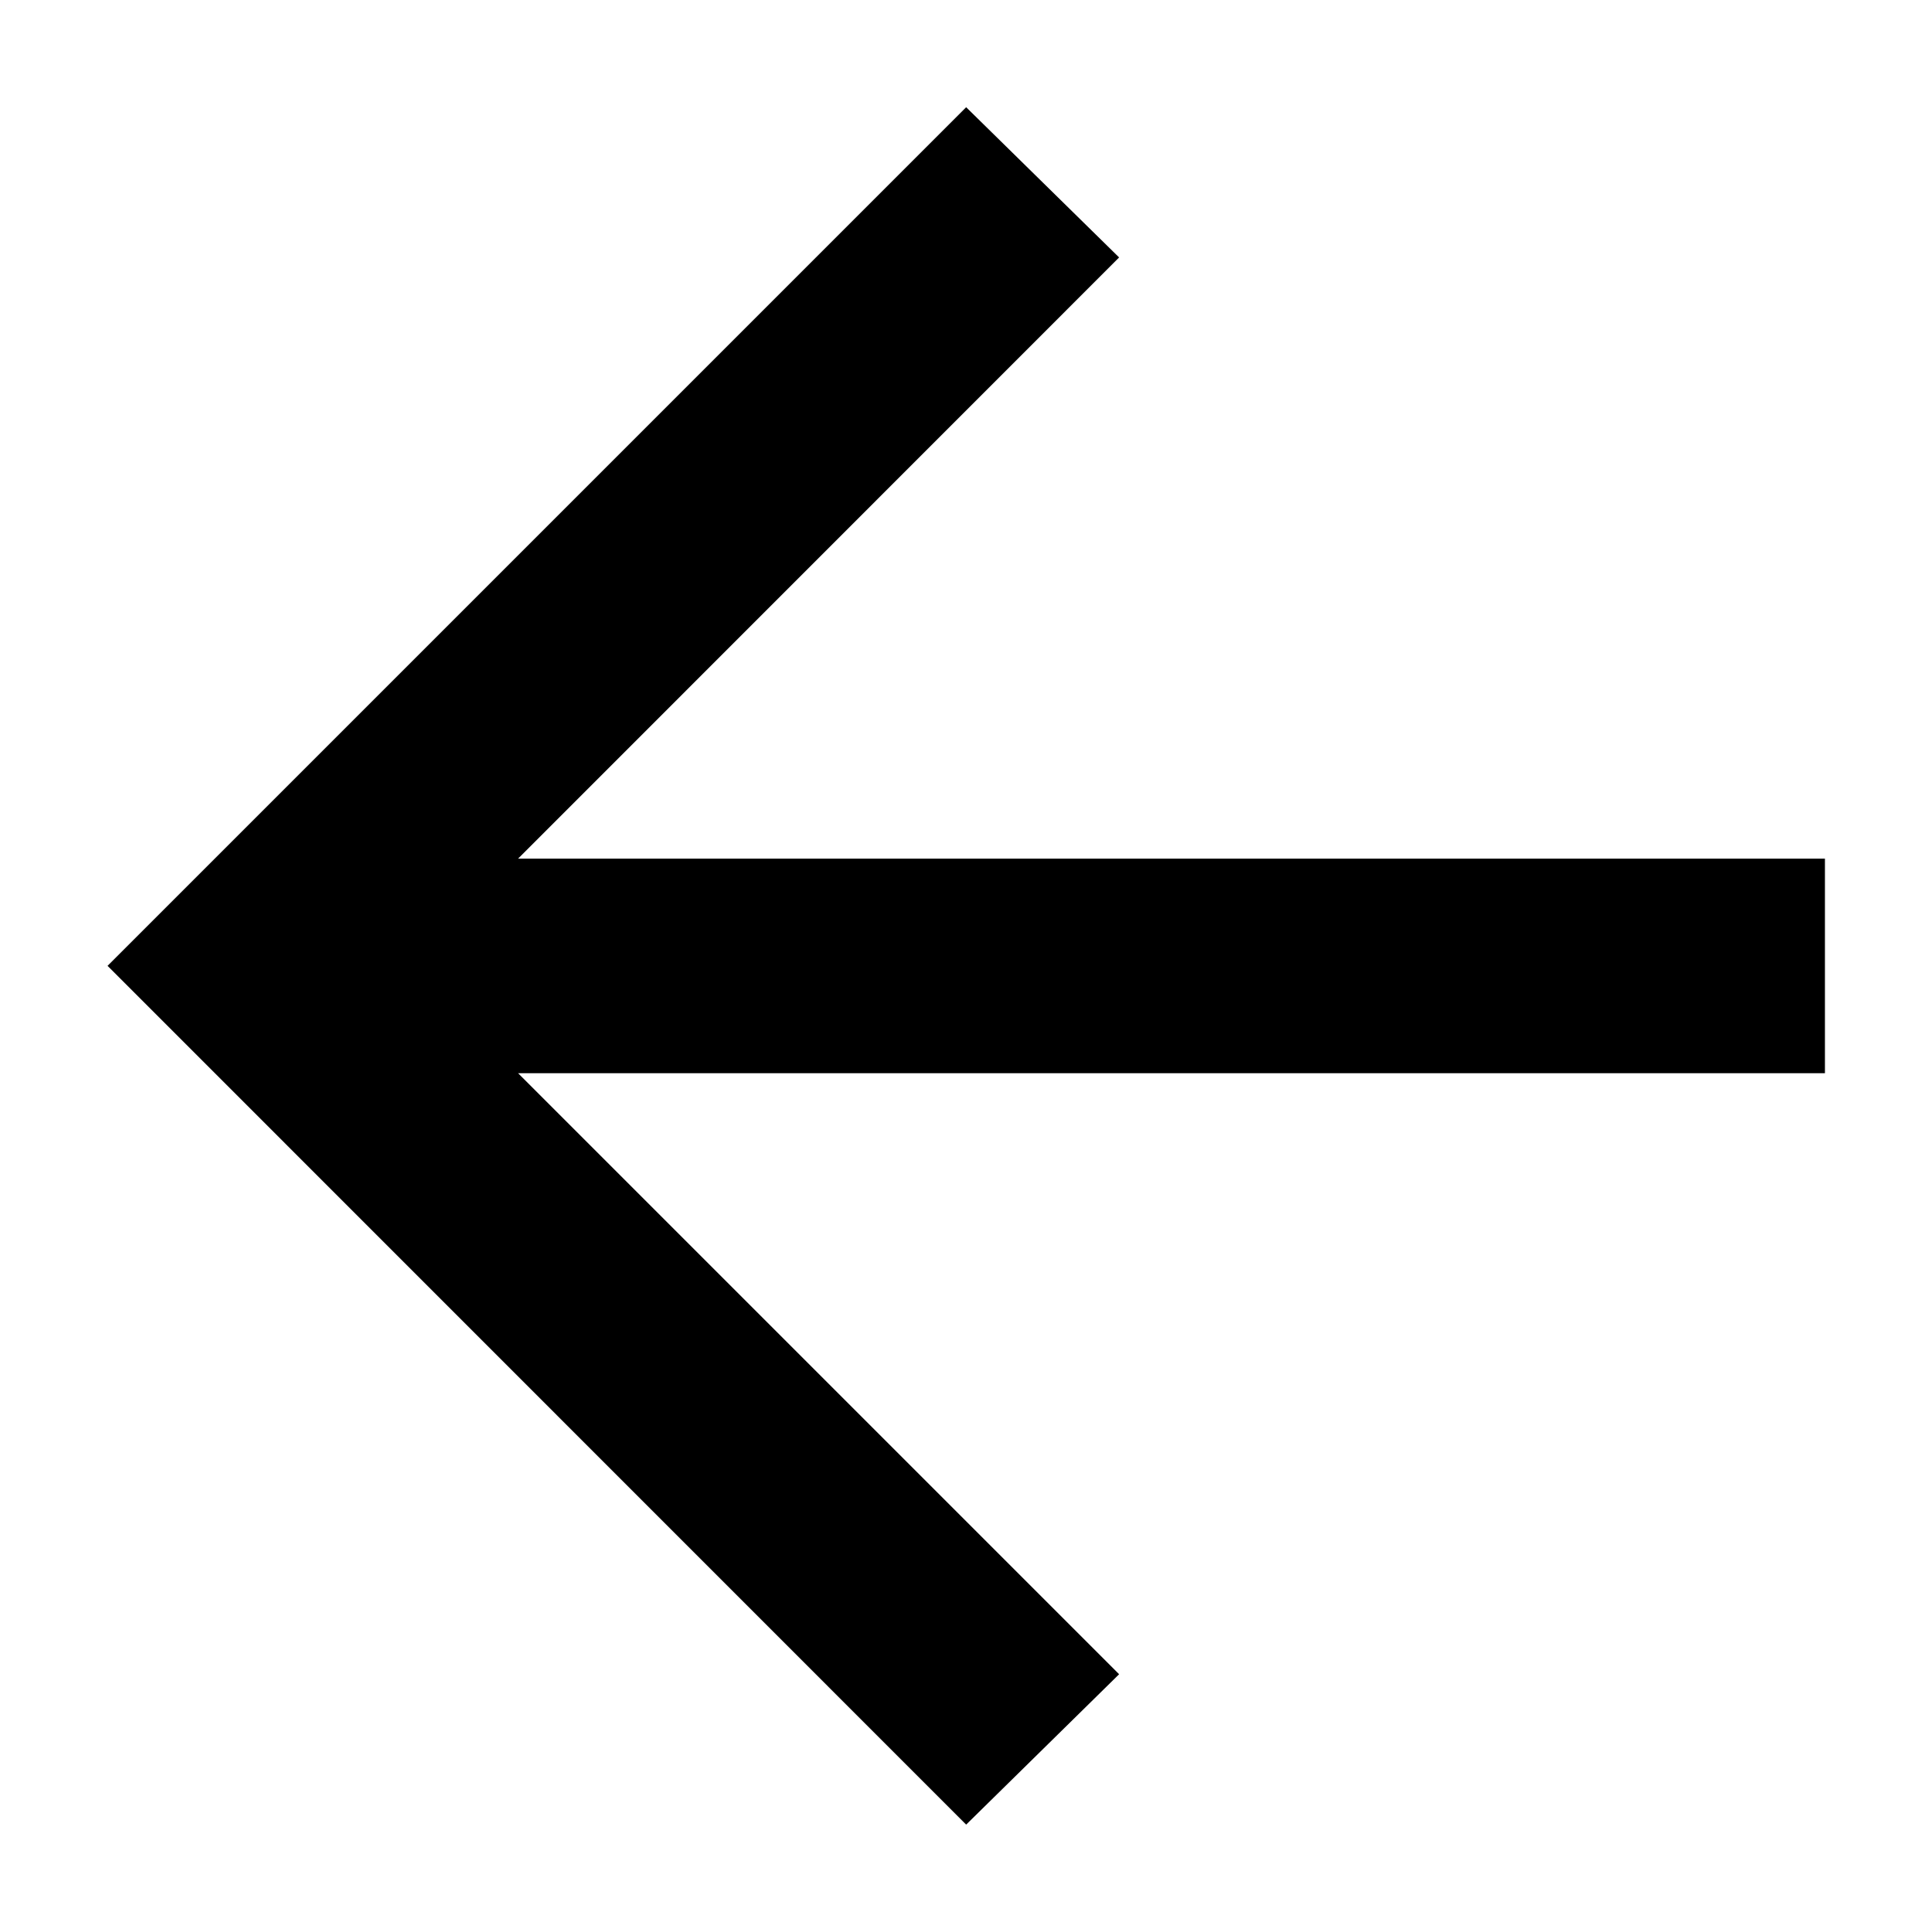
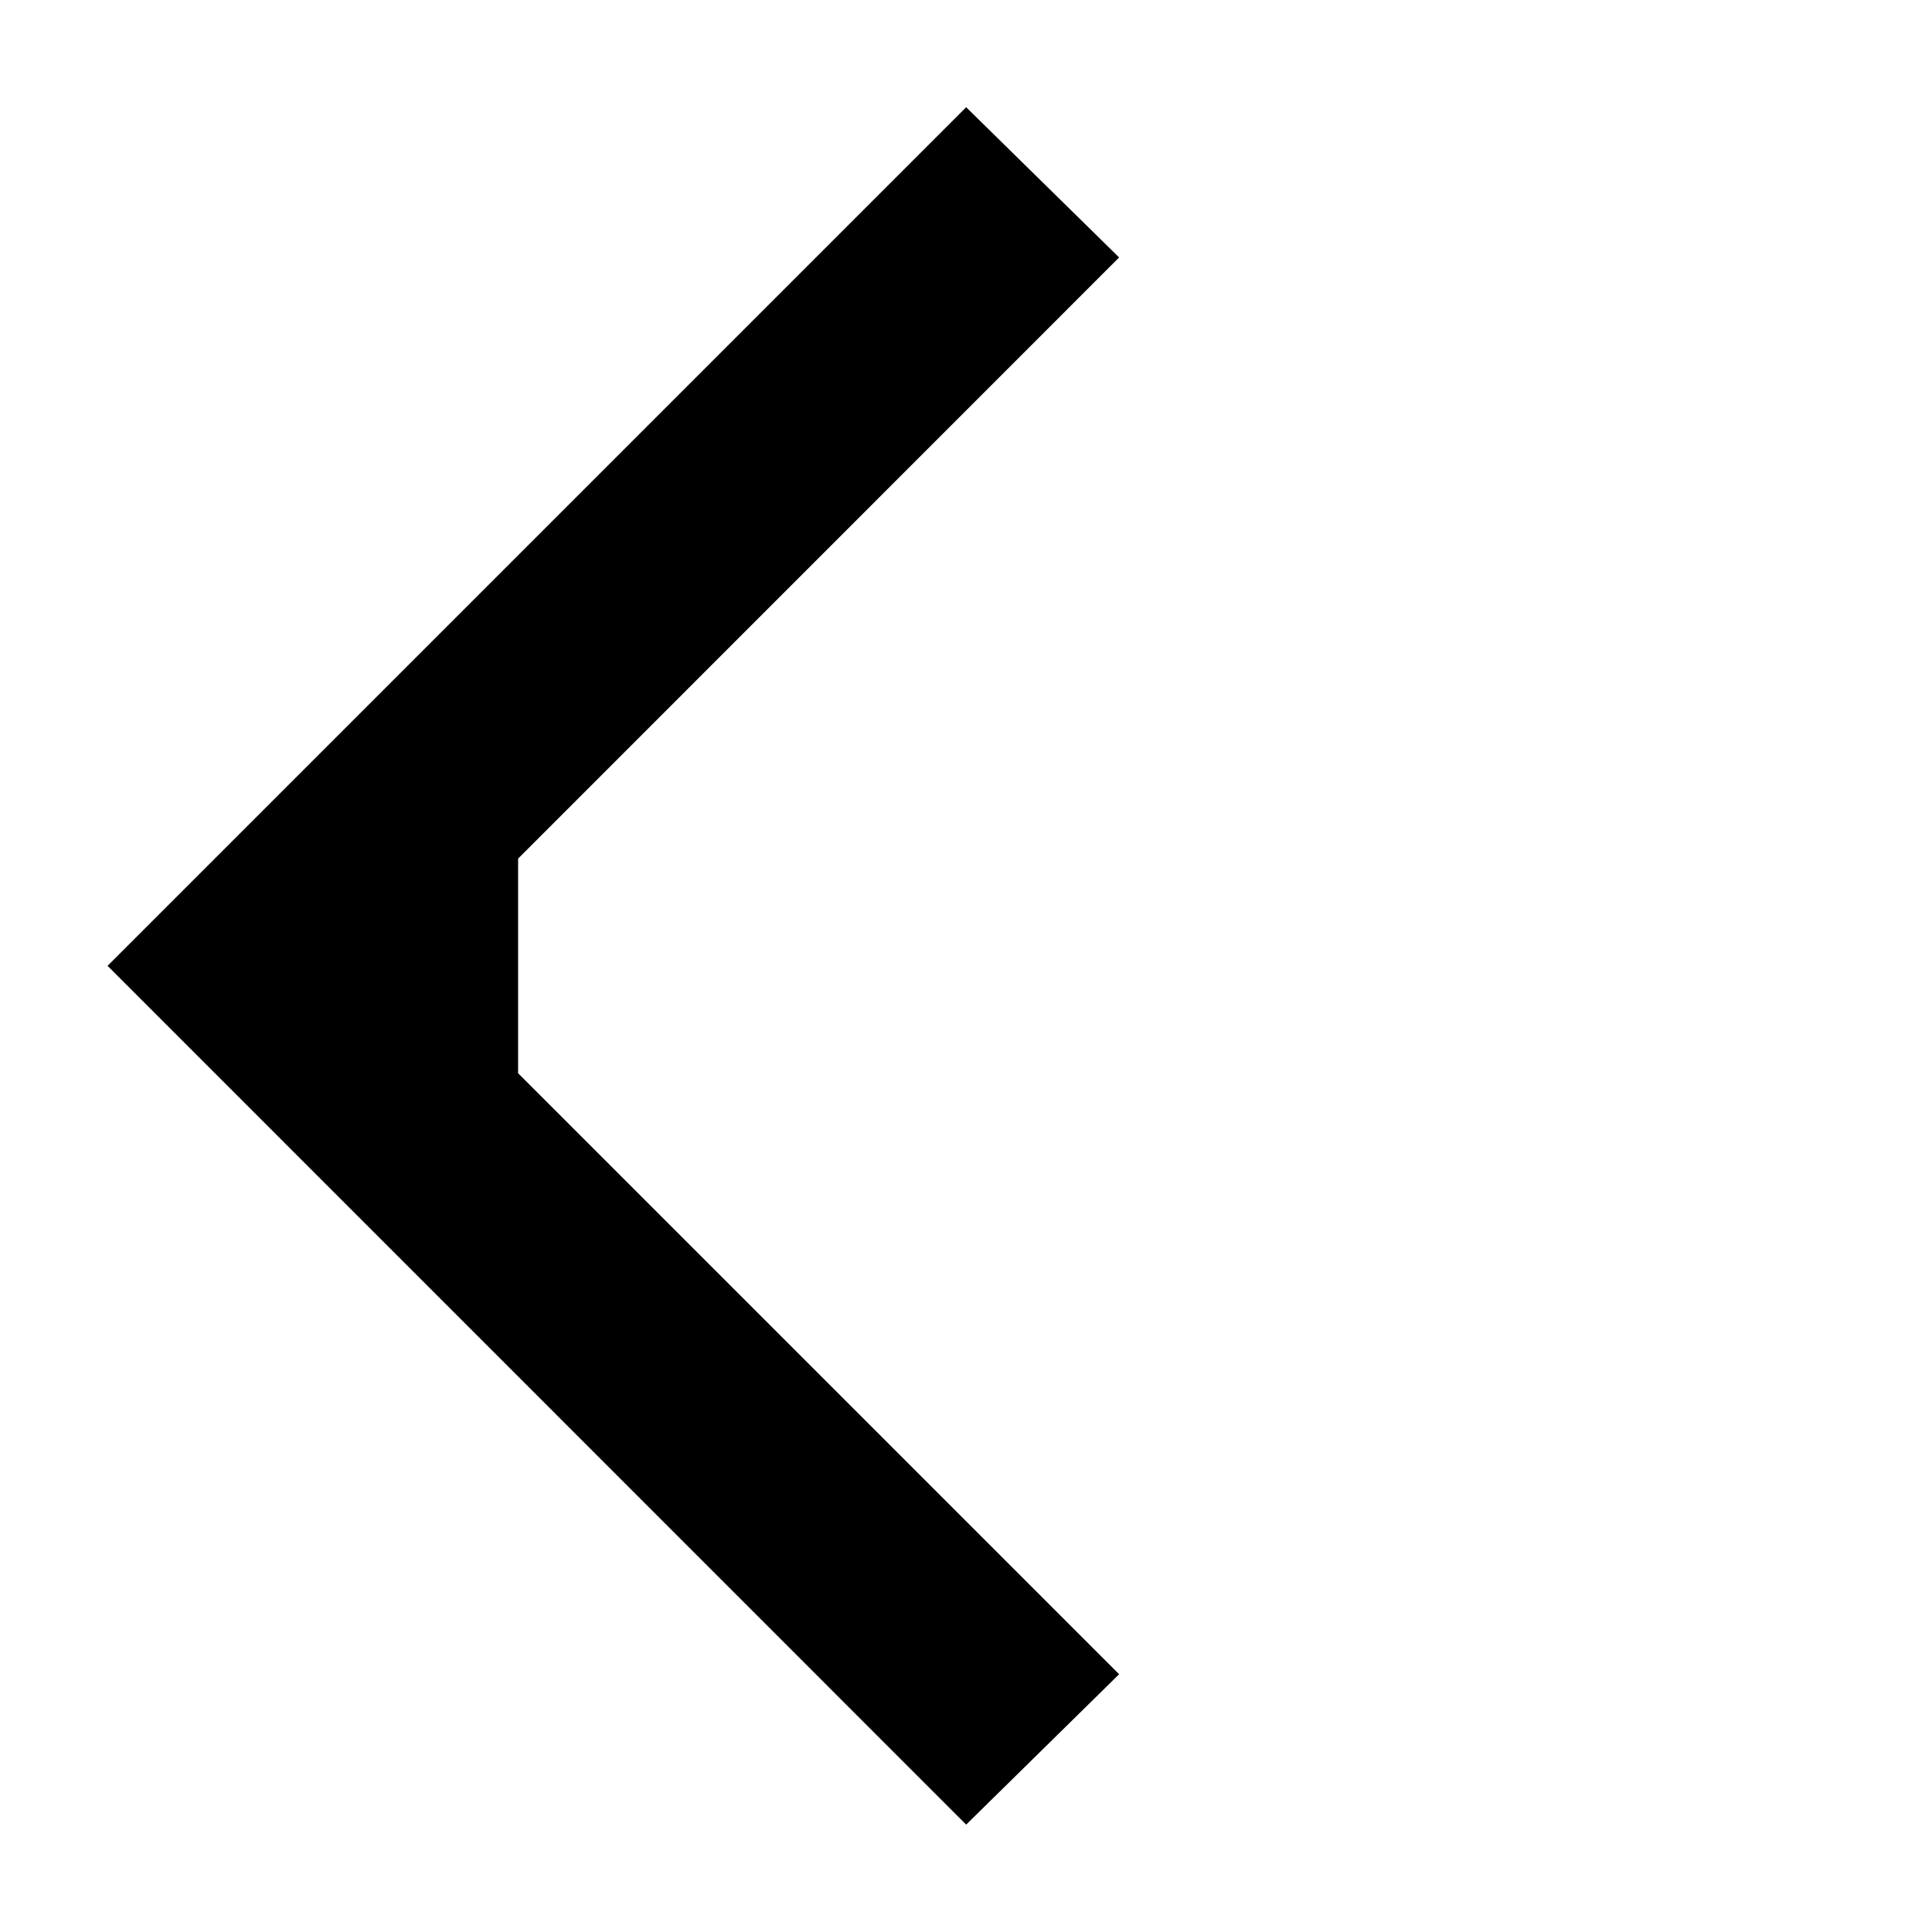
<svg xmlns="http://www.w3.org/2000/svg" width="12" height="12" viewBox="0 0 12 12" fill="none">
-   <path d="M3.218 6.666L6.951 10.399L6.001 11.333L0.668 5.999L6.001 0.666L6.951 1.599L3.218 5.333H11.335V6.666H3.218Z" fill="black" />
+   <path d="M3.218 6.666L6.951 10.399L6.001 11.333L0.668 5.999L6.001 0.666L6.951 1.599L3.218 5.333V6.666H3.218Z" fill="black" />
</svg>